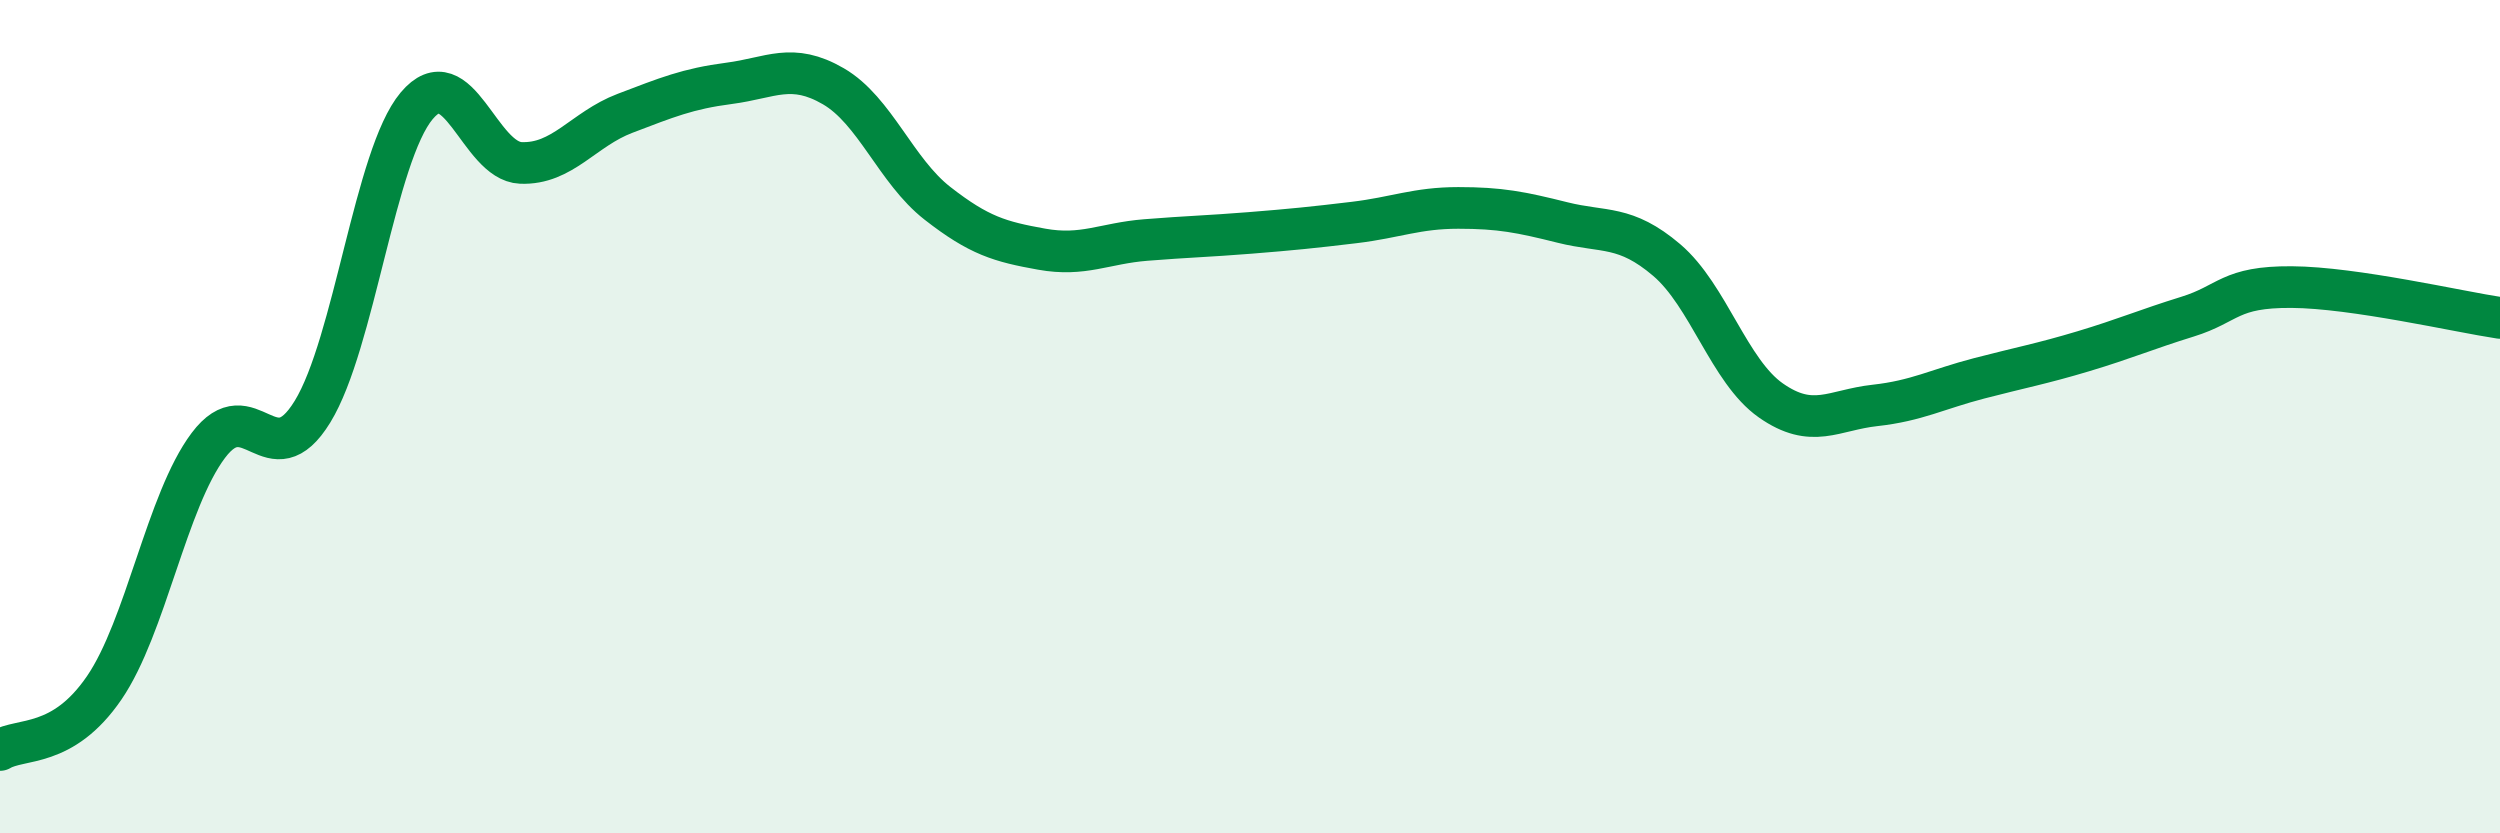
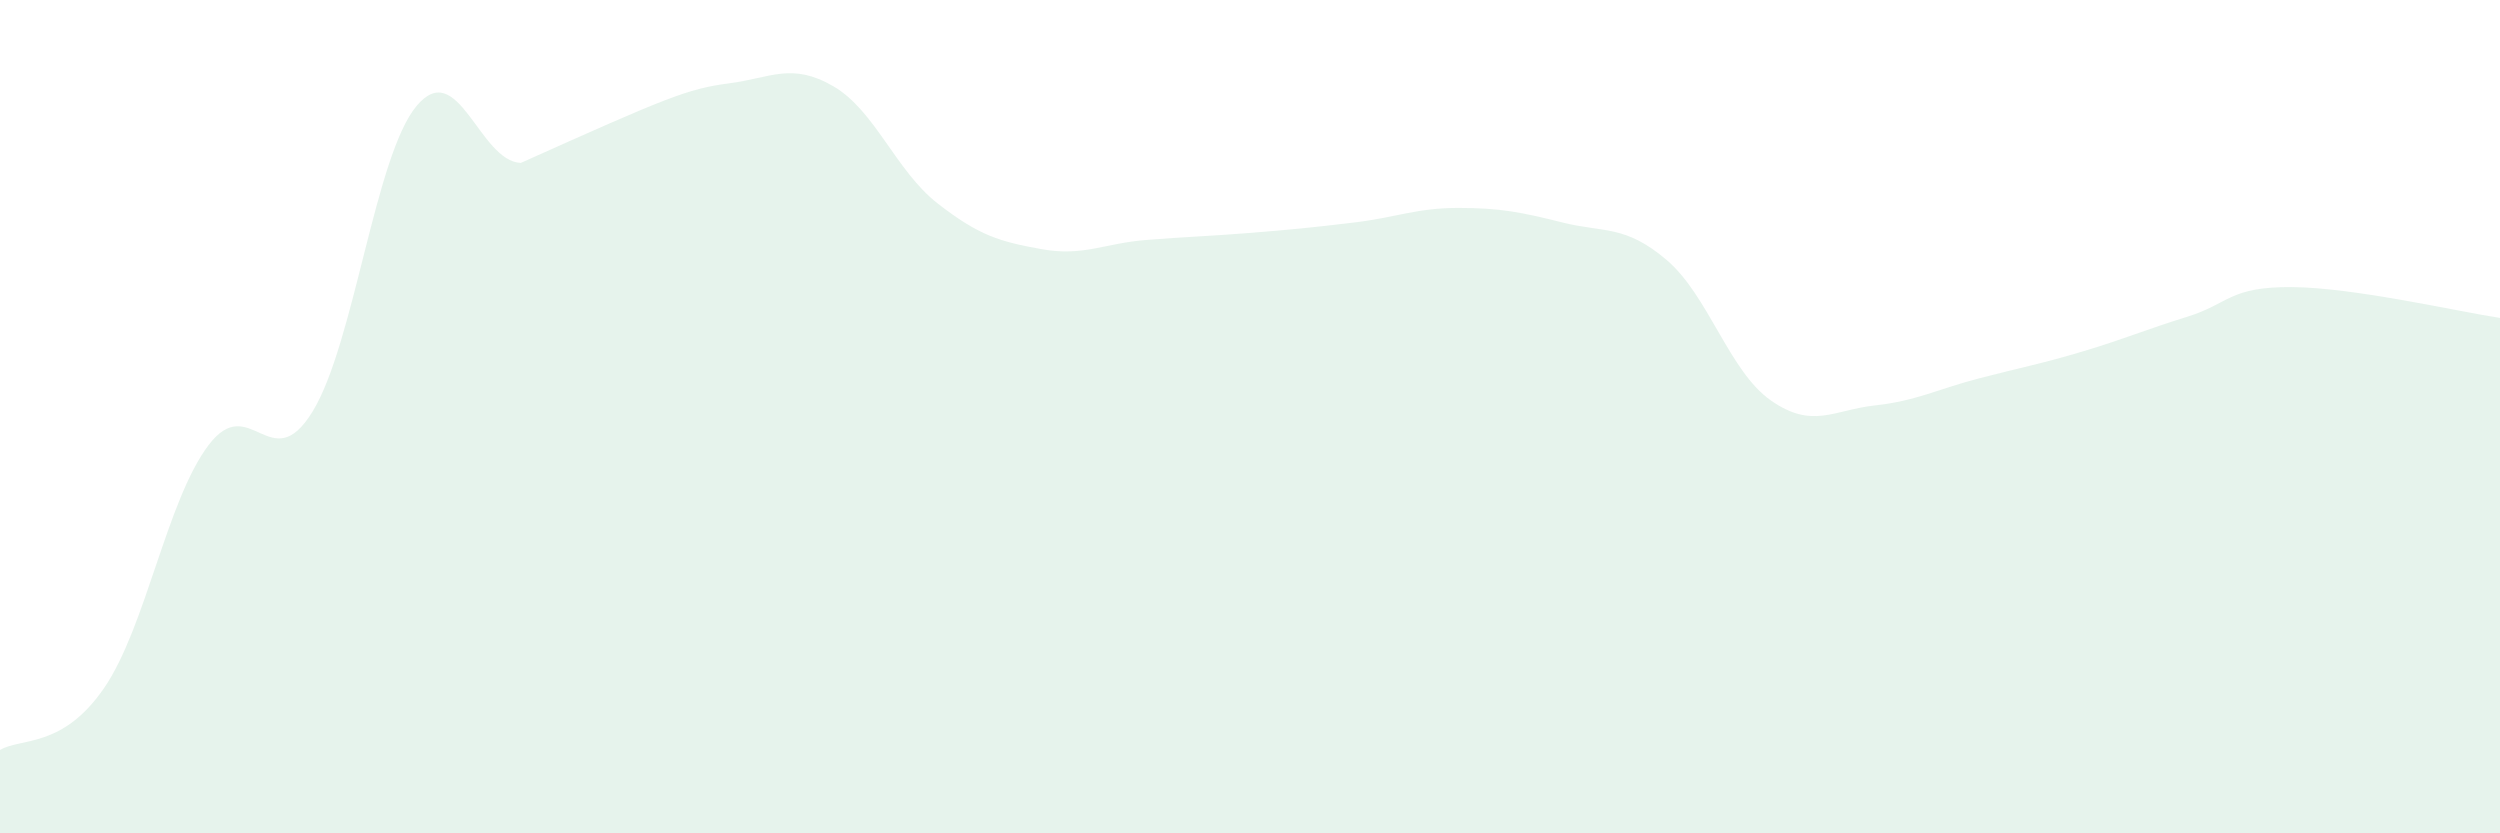
<svg xmlns="http://www.w3.org/2000/svg" width="60" height="20" viewBox="0 0 60 20">
-   <path d="M 0,18 C 0.5,17.7 1.5,17.97 2.5,16.51 C 3.5,15.05 4,12.02 5,10.69 C 6,9.36 6.5,11.51 7.5,9.88 C 8.5,8.25 9,3.73 10,2.54 C 11,1.35 11.5,3.87 12.5,3.91 C 13.5,3.95 14,3.1 15,2.72 C 16,2.34 16.5,2.13 17.5,2 C 18.5,1.87 19,1.49 20,2.07 C 21,2.65 21.5,4.1 22.5,4.88 C 23.5,5.66 24,5.8 25,5.98 C 26,6.16 26.5,5.84 27.5,5.76 C 28.5,5.68 29,5.67 30,5.59 C 31,5.51 31.5,5.46 32.5,5.34 C 33.5,5.22 34,4.99 35,4.99 C 36,4.99 36.5,5.09 37.5,5.34 C 38.5,5.59 39,5.39 40,6.24 C 41,7.09 41.5,8.91 42.5,9.61 C 43.5,10.31 44,9.84 45,9.73 C 46,9.62 46.5,9.34 47.5,9.08 C 48.5,8.82 49,8.73 50,8.43 C 51,8.13 51.5,7.91 52.5,7.6 C 53.5,7.29 53.5,6.88 55,6.89 C 56.5,6.9 59,7.48 60,7.63L60 20L0 20Z" fill="#008740" opacity="0.1" stroke-linecap="round" stroke-linejoin="round" />
-   <path d="M 0,18 C 0.5,17.7 1.5,17.97 2.5,16.51 C 3.5,15.05 4,12.02 5,10.69 C 6,9.36 6.5,11.51 7.5,9.88 C 8.5,8.25 9,3.73 10,2.54 C 11,1.35 11.5,3.87 12.5,3.91 C 13.5,3.95 14,3.1 15,2.72 C 16,2.34 16.5,2.13 17.5,2 C 18.5,1.87 19,1.49 20,2.07 C 21,2.65 21.5,4.1 22.5,4.88 C 23.5,5.66 24,5.8 25,5.98 C 26,6.16 26.5,5.84 27.5,5.76 C 28.5,5.68 29,5.67 30,5.59 C 31,5.51 31.5,5.46 32.5,5.34 C 33.5,5.22 34,4.99 35,4.99 C 36,4.99 36.5,5.09 37.5,5.34 C 38.5,5.59 39,5.39 40,6.24 C 41,7.09 41.5,8.91 42.5,9.61 C 43.5,10.31 44,9.84 45,9.73 C 46,9.62 46.5,9.34 47.5,9.08 C 48.5,8.82 49,8.73 50,8.43 C 51,8.13 51.5,7.91 52.5,7.6 C 53.5,7.29 53.5,6.88 55,6.89 C 56.5,6.9 59,7.48 60,7.63" stroke="#008740" stroke-width="1" fill="none" stroke-linecap="round" stroke-linejoin="round" />
+   <path d="M 0,18 C 0.5,17.7 1.5,17.97 2.5,16.51 C 3.5,15.05 4,12.02 5,10.69 C 6,9.36 6.5,11.51 7.5,9.88 C 8.5,8.25 9,3.73 10,2.54 C 11,1.35 11.5,3.87 12.5,3.91 C 16,2.34 16.5,2.13 17.5,2 C 18.5,1.87 19,1.49 20,2.07 C 21,2.65 21.5,4.1 22.5,4.88 C 23.5,5.66 24,5.8 25,5.98 C 26,6.16 26.5,5.84 27.5,5.76 C 28.5,5.68 29,5.67 30,5.59 C 31,5.51 31.5,5.46 32.5,5.34 C 33.5,5.22 34,4.99 35,4.99 C 36,4.99 36.5,5.09 37.5,5.34 C 38.5,5.59 39,5.39 40,6.24 C 41,7.09 41.5,8.91 42.5,9.61 C 43.5,10.31 44,9.84 45,9.73 C 46,9.62 46.5,9.34 47.5,9.08 C 48.5,8.82 49,8.73 50,8.43 C 51,8.13 51.5,7.91 52.5,7.6 C 53.5,7.29 53.5,6.88 55,6.89 C 56.5,6.9 59,7.48 60,7.63L60 20L0 20Z" fill="#008740" opacity="0.1" stroke-linecap="round" stroke-linejoin="round" />
</svg>